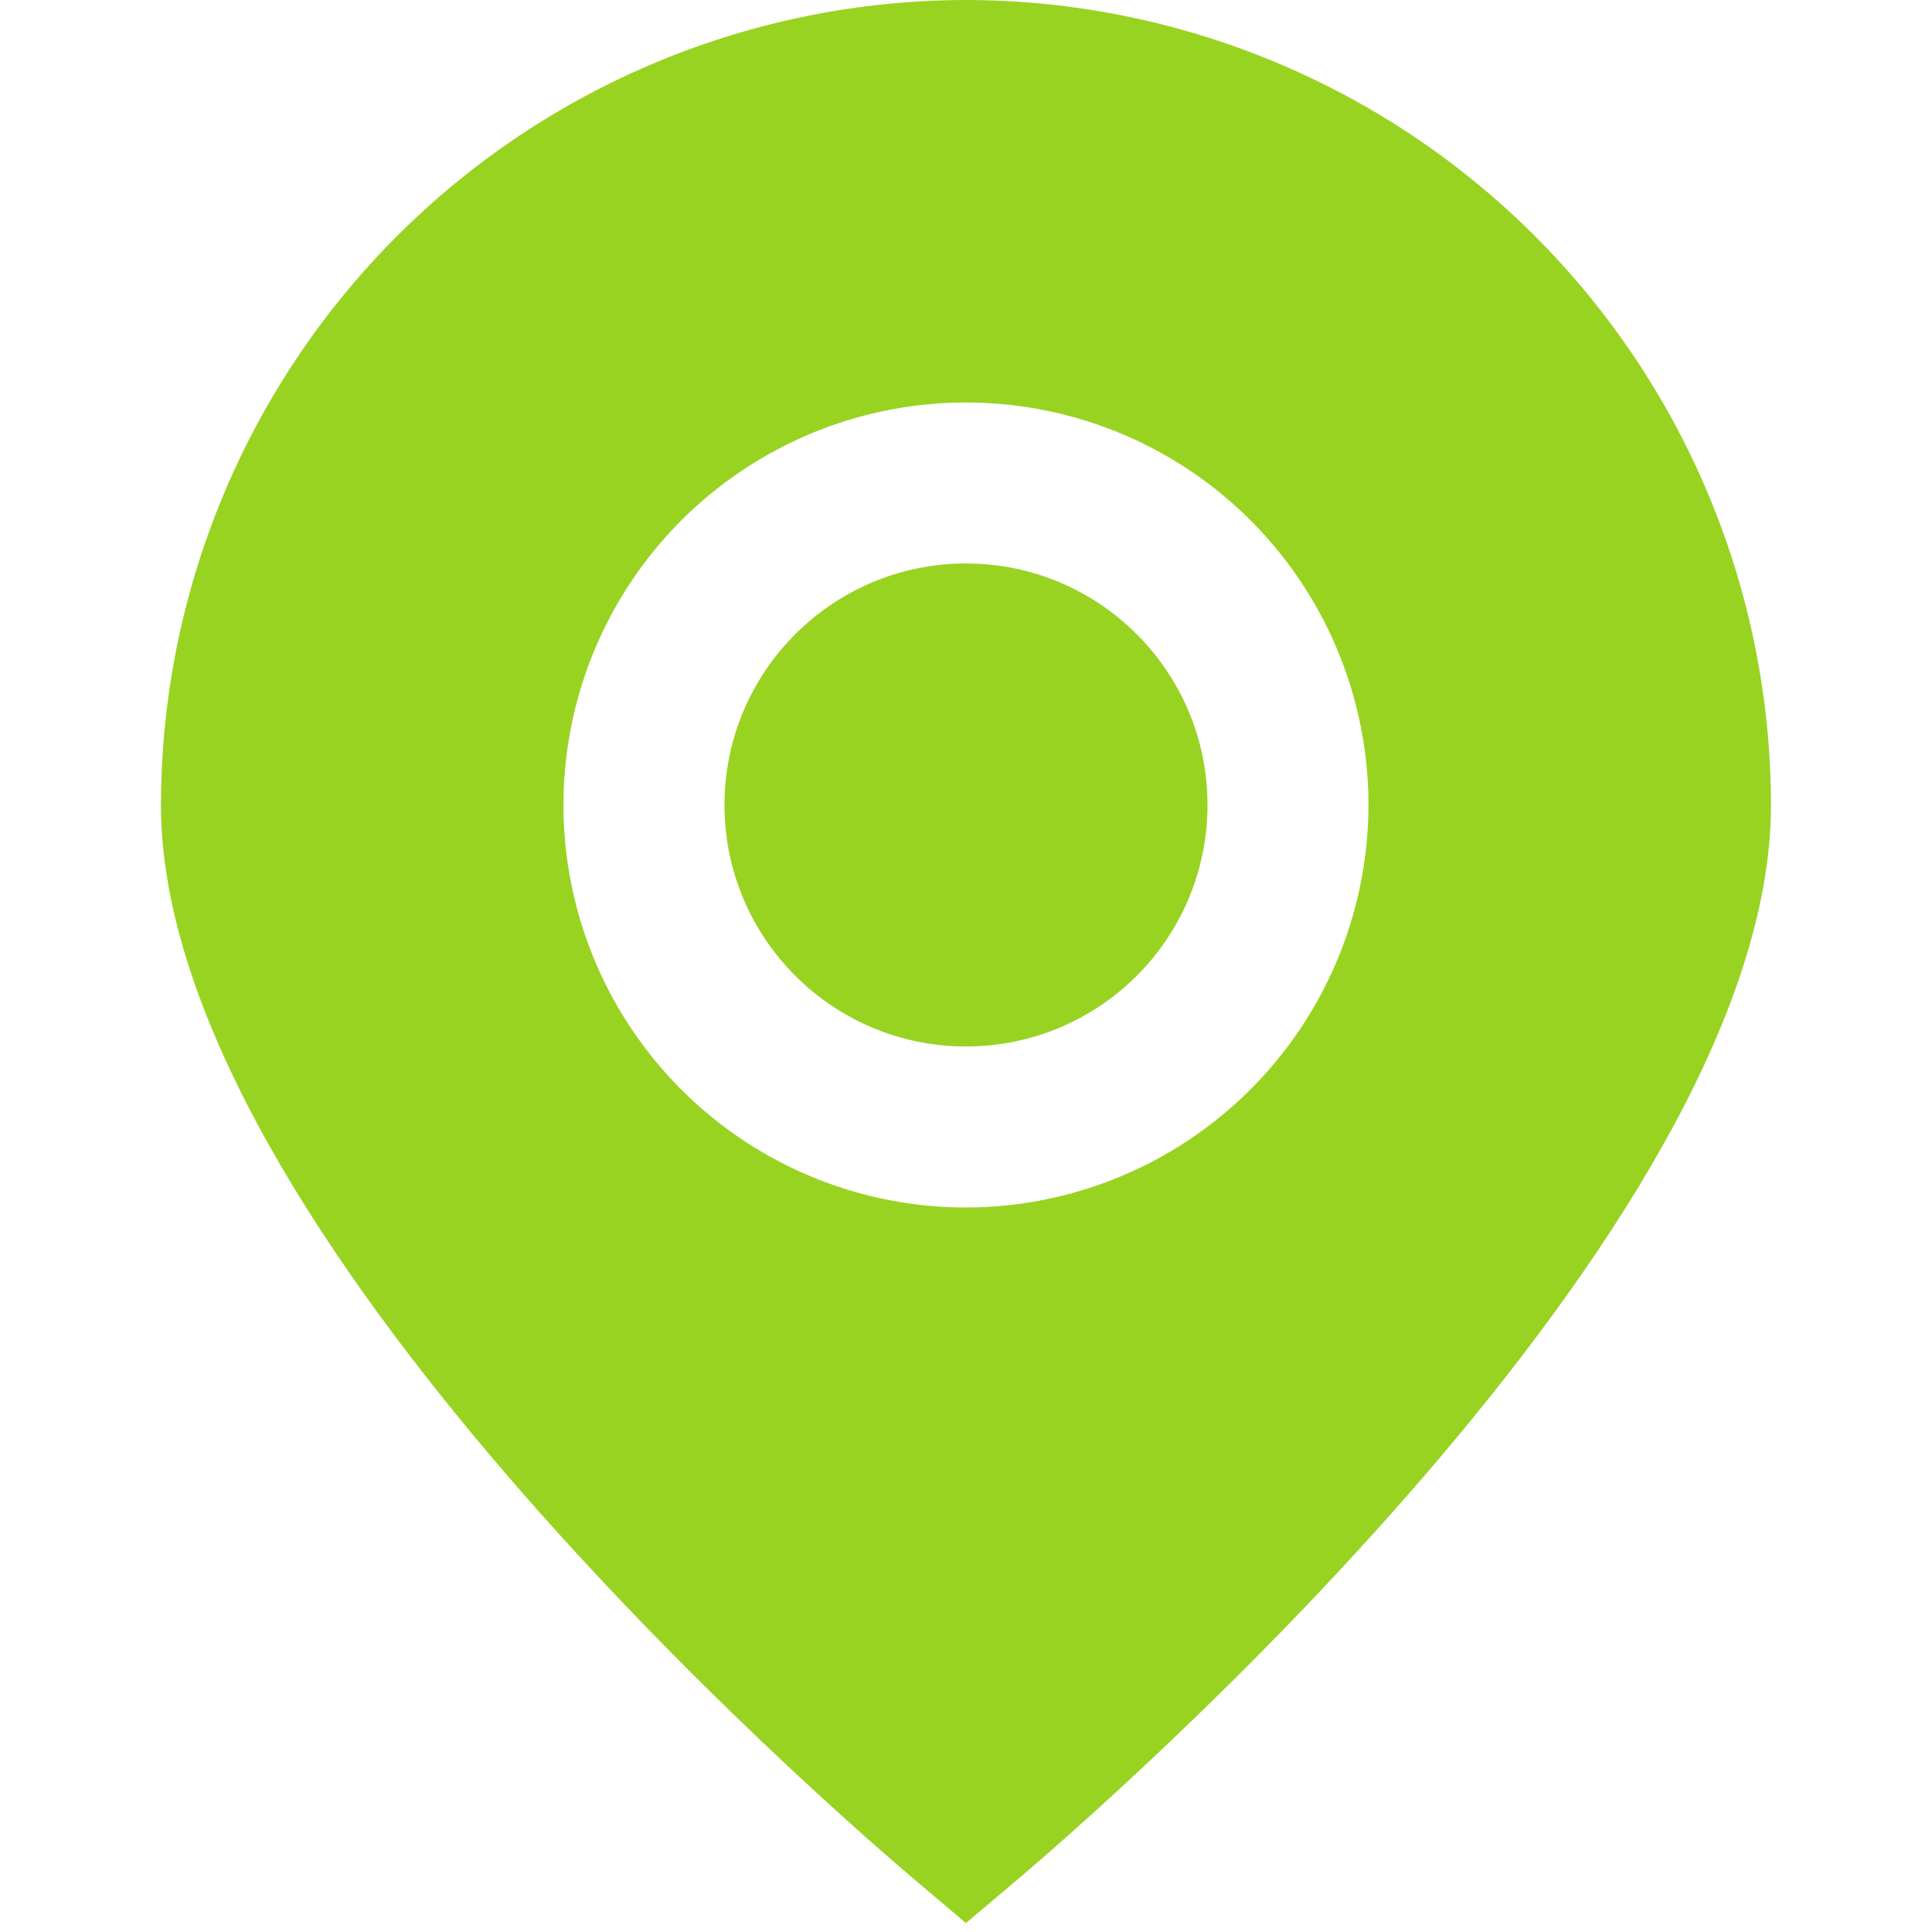
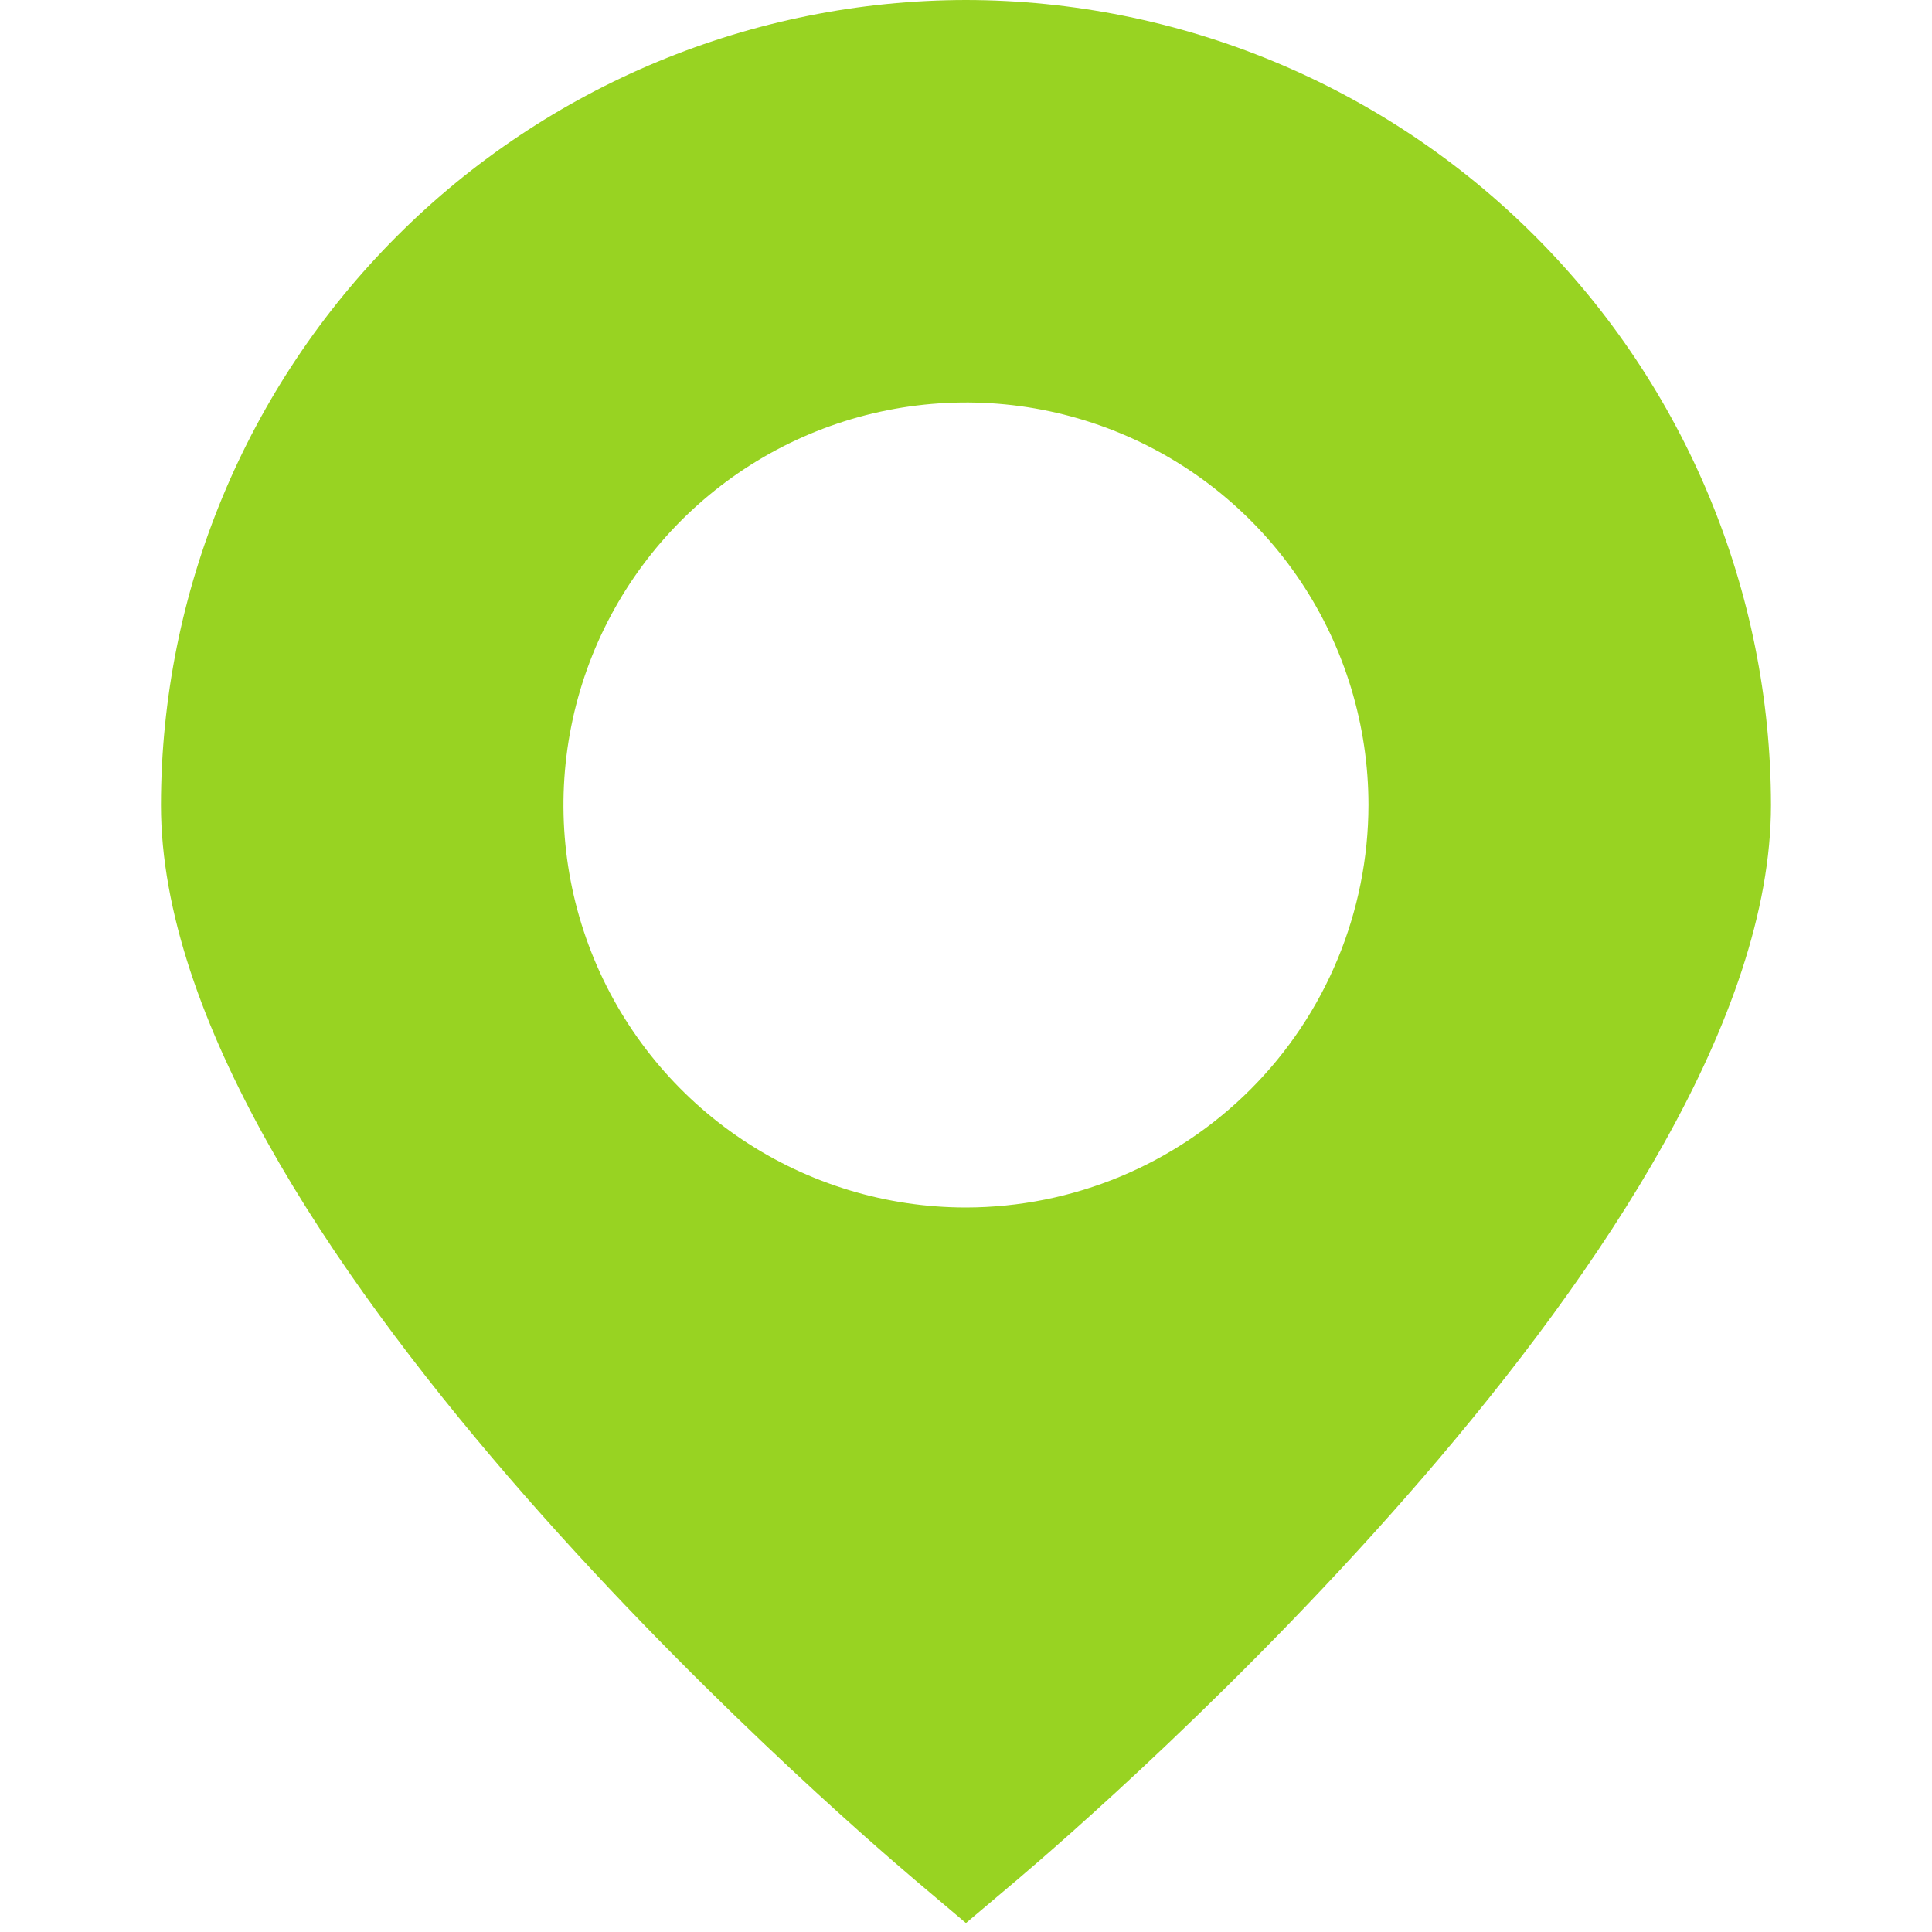
<svg xmlns="http://www.w3.org/2000/svg" width="38" height="38" viewBox="0 0 38 38" fill="none">
  <path d="M18.999 0C14.802 0.005 10.777 1.674 7.809 4.643C4.84 7.611 3.171 11.636 3.166 15.833C3.166 24.197 16.466 35.677 17.977 36.96L18.999 37.824L20.022 36.96C21.533 35.677 34.833 24.197 34.833 15.833C34.828 11.636 33.158 7.611 30.19 4.643C27.222 1.674 23.197 0.005 18.999 0ZM18.999 23.75C17.434 23.75 15.903 23.286 14.601 22.416C13.299 21.546 12.284 20.309 11.685 18.863C11.086 17.416 10.929 15.825 11.235 14.289C11.54 12.753 12.294 11.343 13.401 10.235C14.509 9.128 15.919 8.374 17.455 8.069C18.991 7.763 20.582 7.92 22.029 8.519C23.476 9.118 24.712 10.133 25.582 11.435C26.452 12.737 26.916 14.268 26.916 15.833C26.913 17.932 26.079 19.944 24.595 21.428C23.11 22.913 21.098 23.747 18.999 23.75Z" fill="#98D322" />
-   <path d="M19 20.583C21.623 20.583 23.75 18.456 23.75 15.833C23.75 13.21 21.623 11.083 19 11.083C16.377 11.083 14.25 13.21 14.25 15.833C14.25 18.456 16.377 20.583 19 20.583Z" fill="#98D322" />
</svg>